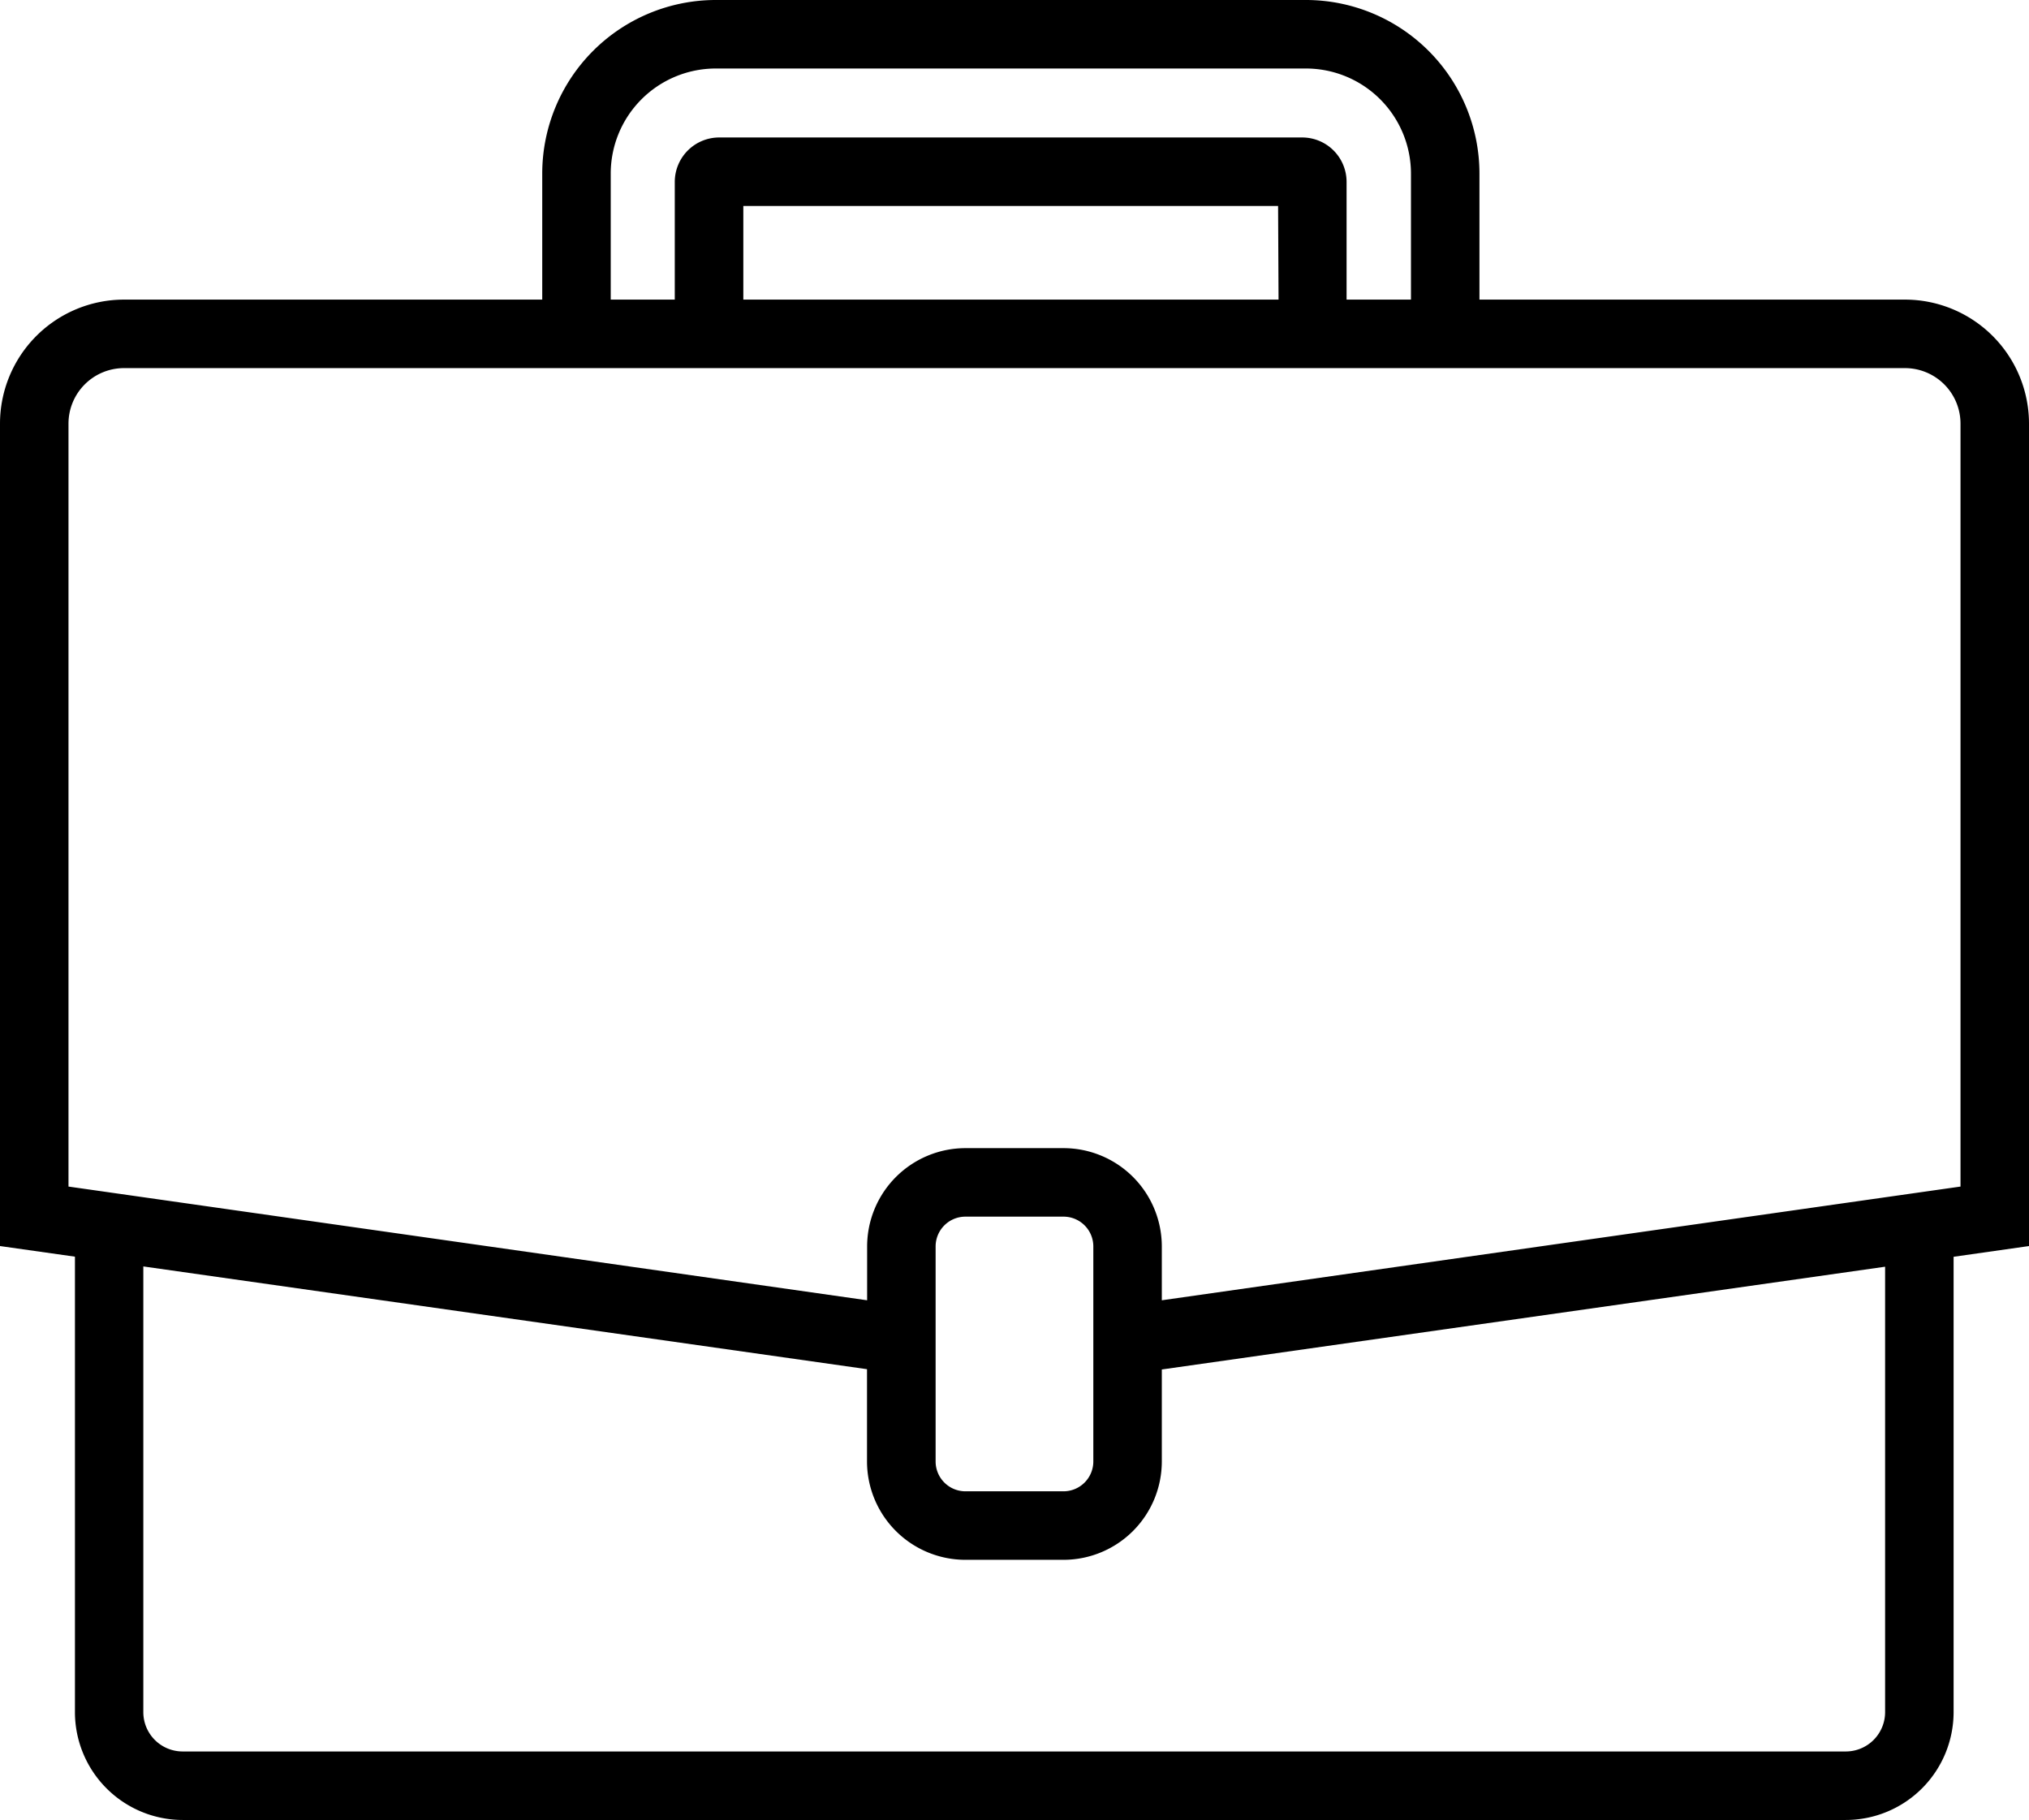
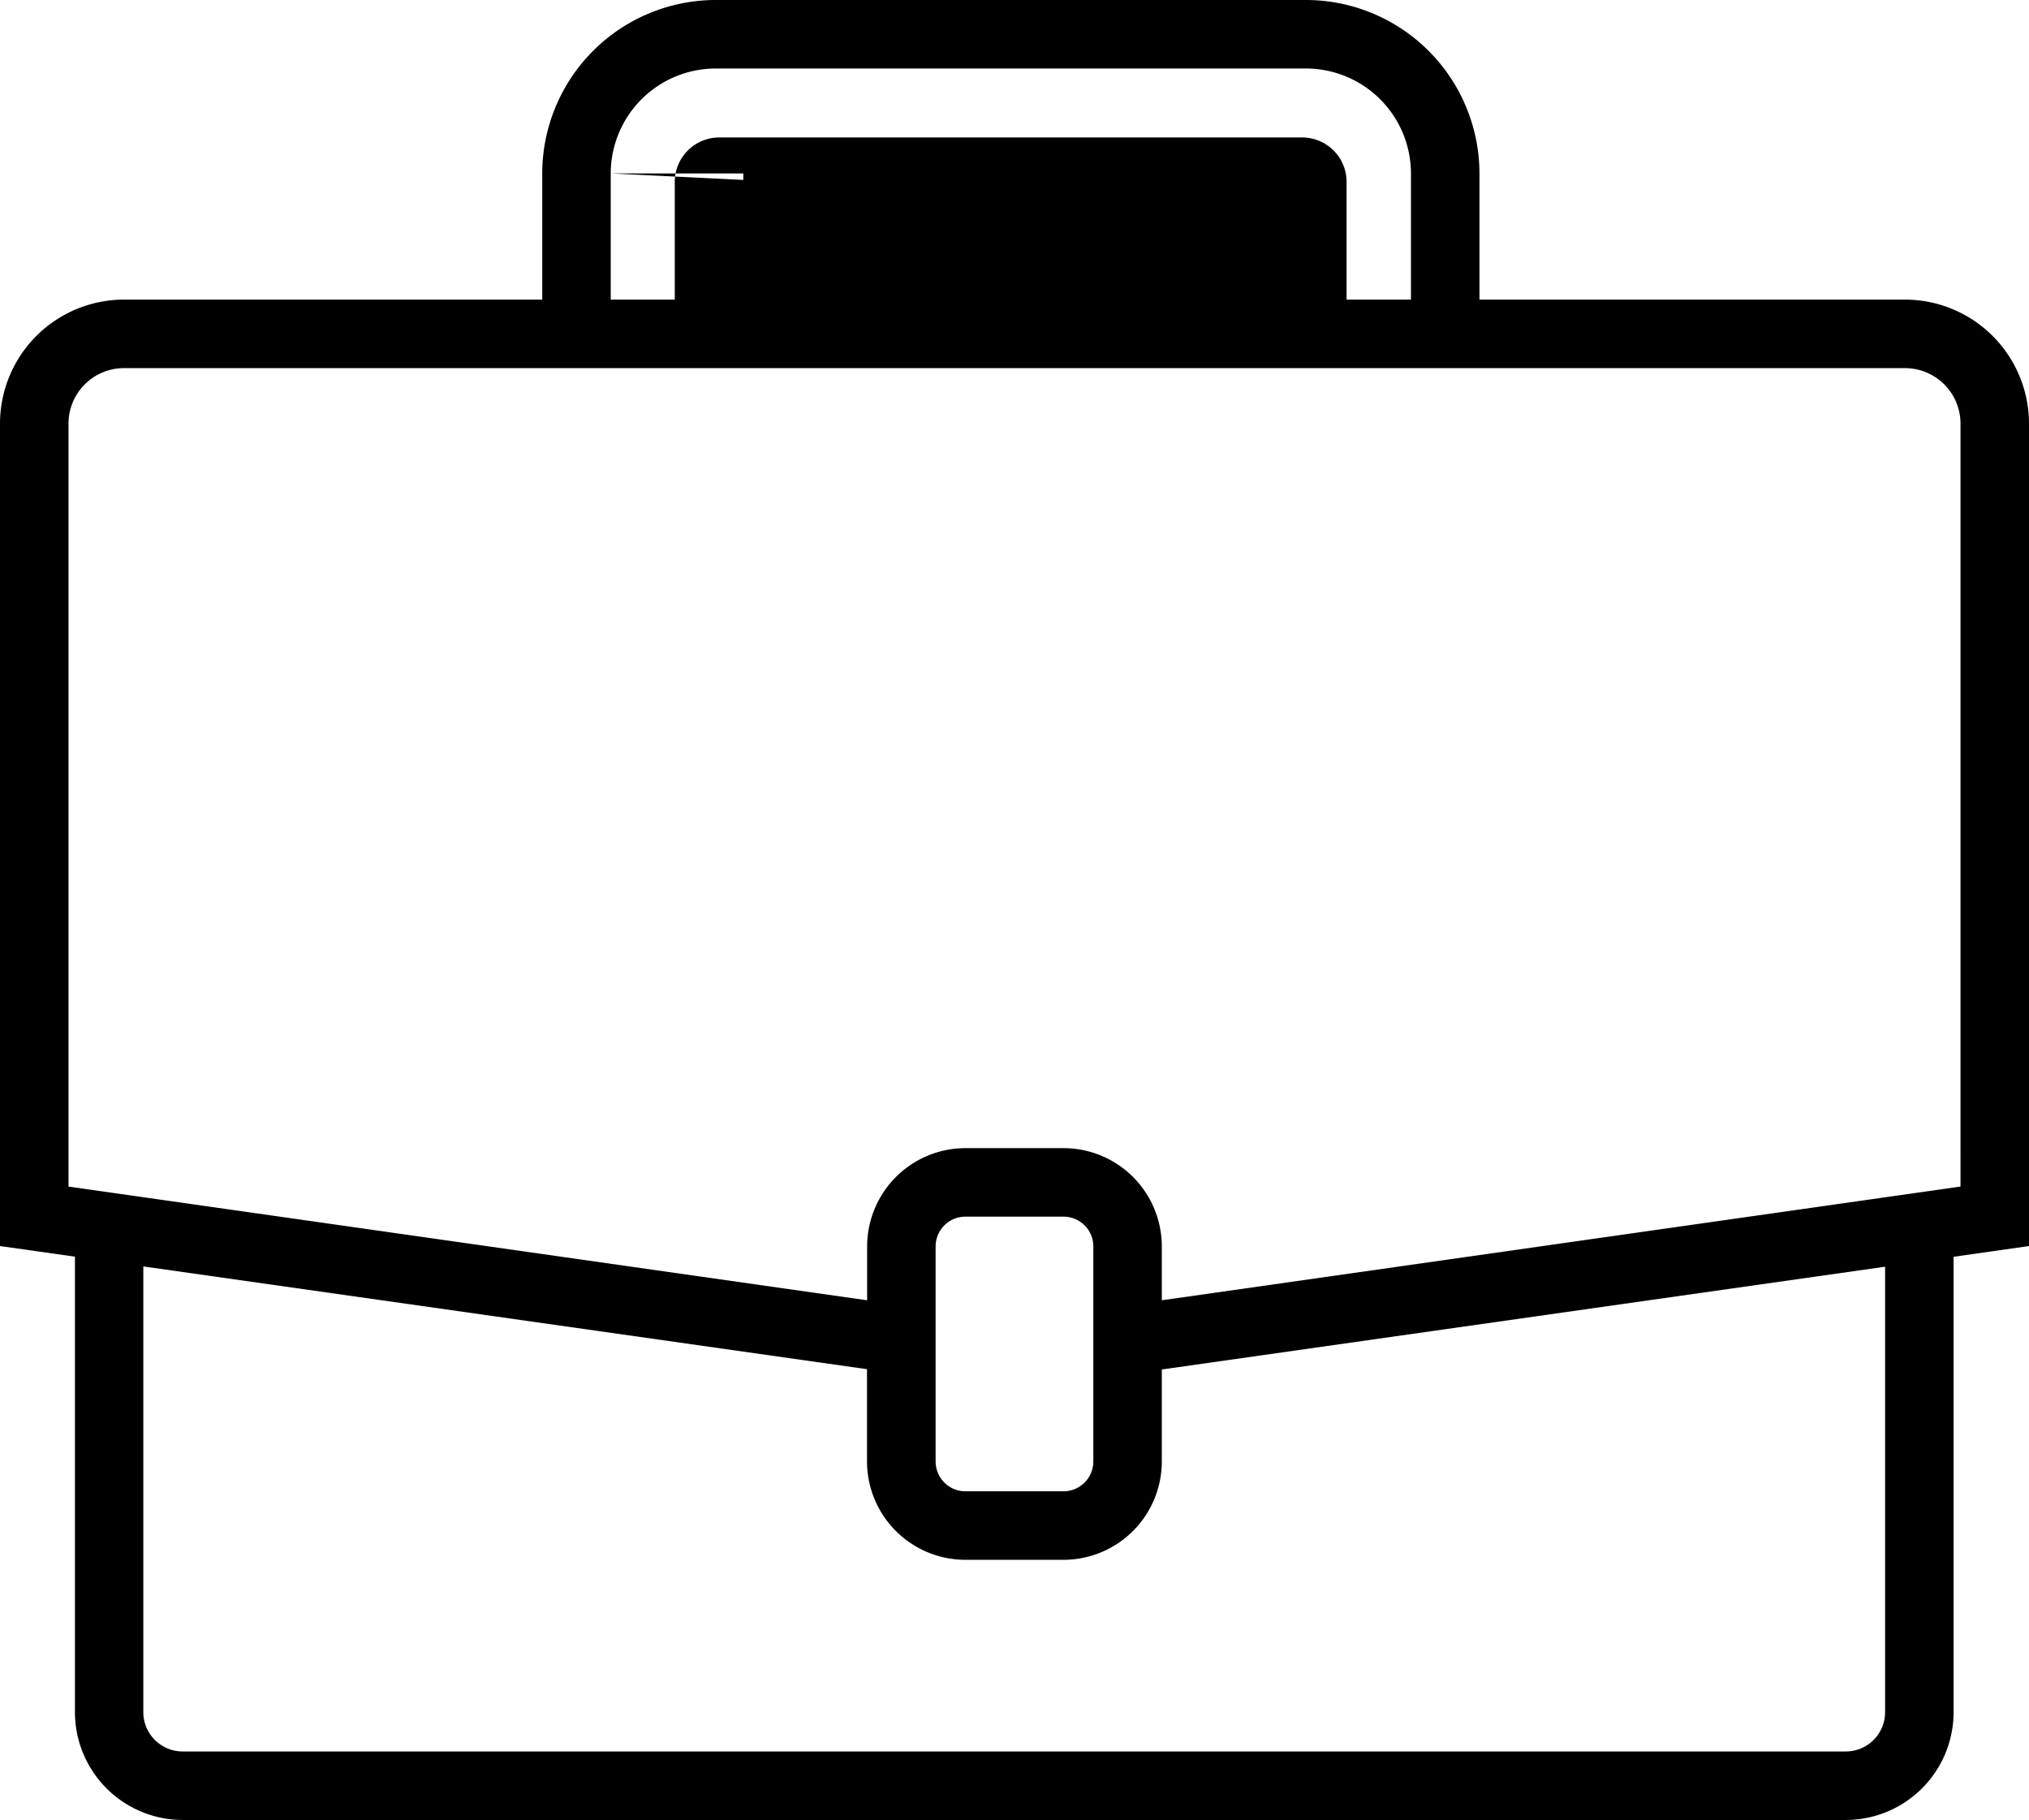
<svg xmlns="http://www.w3.org/2000/svg" id="Ebene_1" data-name="Ebene 1" viewBox="0 0 355.48 318.79">
-   <path d="M355.48,74.2a21.74,21.74,0,0,0-21.72-21.72H259.2V30.38A30.42,30.42,0,0,0,228.81,0H125.34A30.42,30.42,0,0,0,95,30.38v22.1H21.71A21.74,21.74,0,0,0,0,74.2V218.26l13.13,1.86v79.79A18.9,18.9,0,0,0,32,318.79H323.38a18.9,18.9,0,0,0,18.89-18.88V220.14l13.21-1.88ZM107,30.38A18.41,18.41,0,0,1,125.34,12H228.81A18.41,18.41,0,0,1,247.2,30.38v22.1H235.92V31.85a7.78,7.78,0,0,0-7.77-7.77H126a7.79,7.79,0,0,0-7.78,7.77V52.48H107Zm117,22.1H130.23V36.08h93.69ZM330.27,299.91a6.89,6.89,0,0,1-6.89,6.88H32a6.89,6.89,0,0,1-6.89-6.88V221.83l126.79,18V256a17.25,17.25,0,0,0,17.22,17.22h17.19A17.24,17.24,0,0,0,203.55,256V239.88l126.72-18ZM163.92,256V218.33a5.22,5.22,0,0,1,5.22-5.22h17.19a5.22,5.22,0,0,1,5.22,5.22V256a5.23,5.23,0,0,1-5.22,5.22H169.14A5.23,5.23,0,0,1,163.92,256Zm179.56-48.16L203.55,227.76v-9.43a17.23,17.23,0,0,0-17.22-17.22H169.14a17.24,17.24,0,0,0-17.22,17.22v9.43L12,207.84V74.2a9.73,9.73,0,0,1,9.71-9.72H333.76a9.73,9.73,0,0,1,9.72,9.72Z" />
+   <path d="M355.48,74.2a21.74,21.74,0,0,0-21.72-21.72H259.2V30.38A30.42,30.42,0,0,0,228.81,0H125.34A30.42,30.42,0,0,0,95,30.38v22.1H21.71A21.74,21.74,0,0,0,0,74.2V218.26l13.13,1.86v79.79A18.9,18.9,0,0,0,32,318.79H323.38a18.9,18.9,0,0,0,18.89-18.88V220.14l13.21-1.88ZM107,30.38A18.41,18.41,0,0,1,125.34,12H228.81A18.41,18.41,0,0,1,247.2,30.38v22.1H235.92V31.85a7.78,7.78,0,0,0-7.77-7.77H126a7.79,7.79,0,0,0-7.78,7.77V52.48H107ZH130.23V36.08h93.69ZM330.27,299.91a6.89,6.89,0,0,1-6.89,6.88H32a6.89,6.89,0,0,1-6.89-6.88V221.83l126.79,18V256a17.25,17.25,0,0,0,17.22,17.22h17.19A17.24,17.24,0,0,0,203.55,256V239.88l126.72-18ZM163.92,256V218.33a5.22,5.22,0,0,1,5.22-5.22h17.19a5.22,5.22,0,0,1,5.22,5.22V256a5.23,5.23,0,0,1-5.22,5.22H169.14A5.23,5.23,0,0,1,163.92,256Zm179.56-48.16L203.55,227.76v-9.43a17.23,17.23,0,0,0-17.22-17.22H169.14a17.24,17.24,0,0,0-17.22,17.22v9.43L12,207.84V74.2a9.73,9.73,0,0,1,9.71-9.72H333.76a9.73,9.73,0,0,1,9.72,9.72Z" />
</svg>